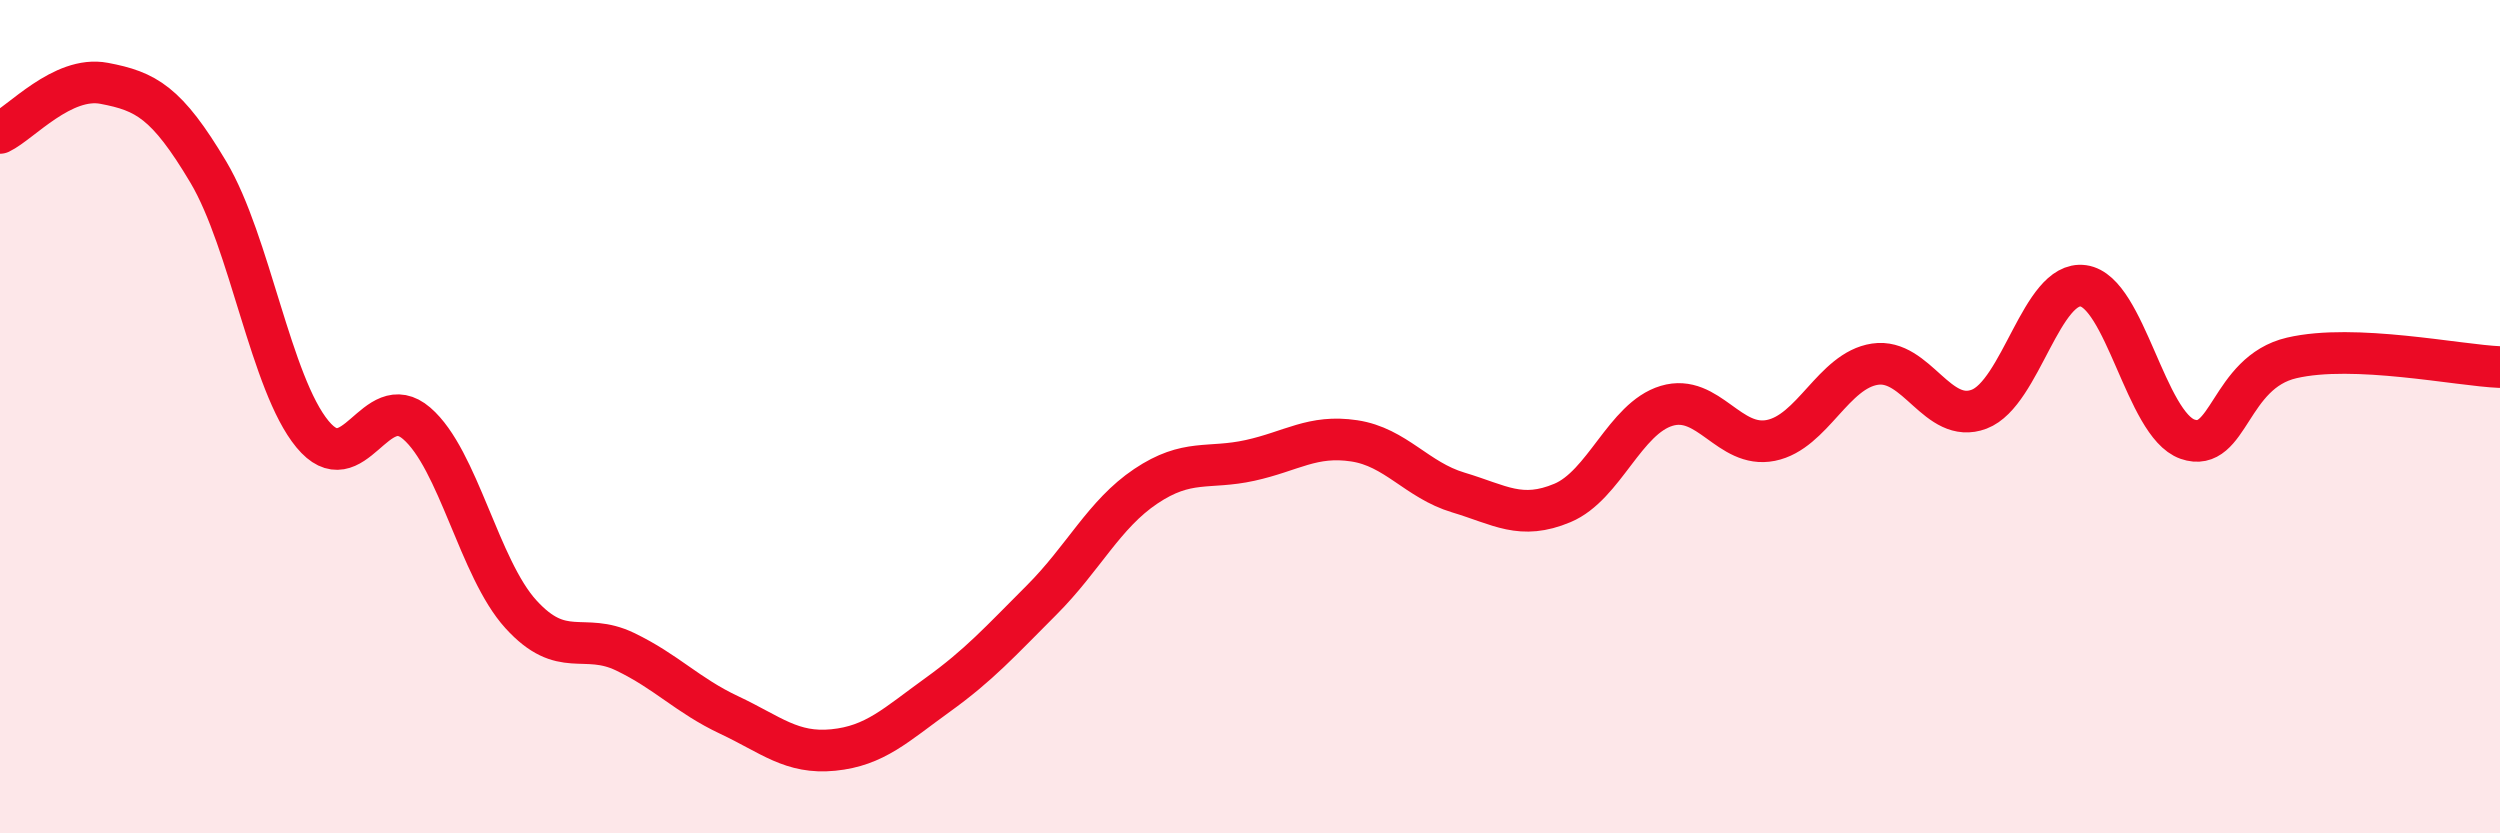
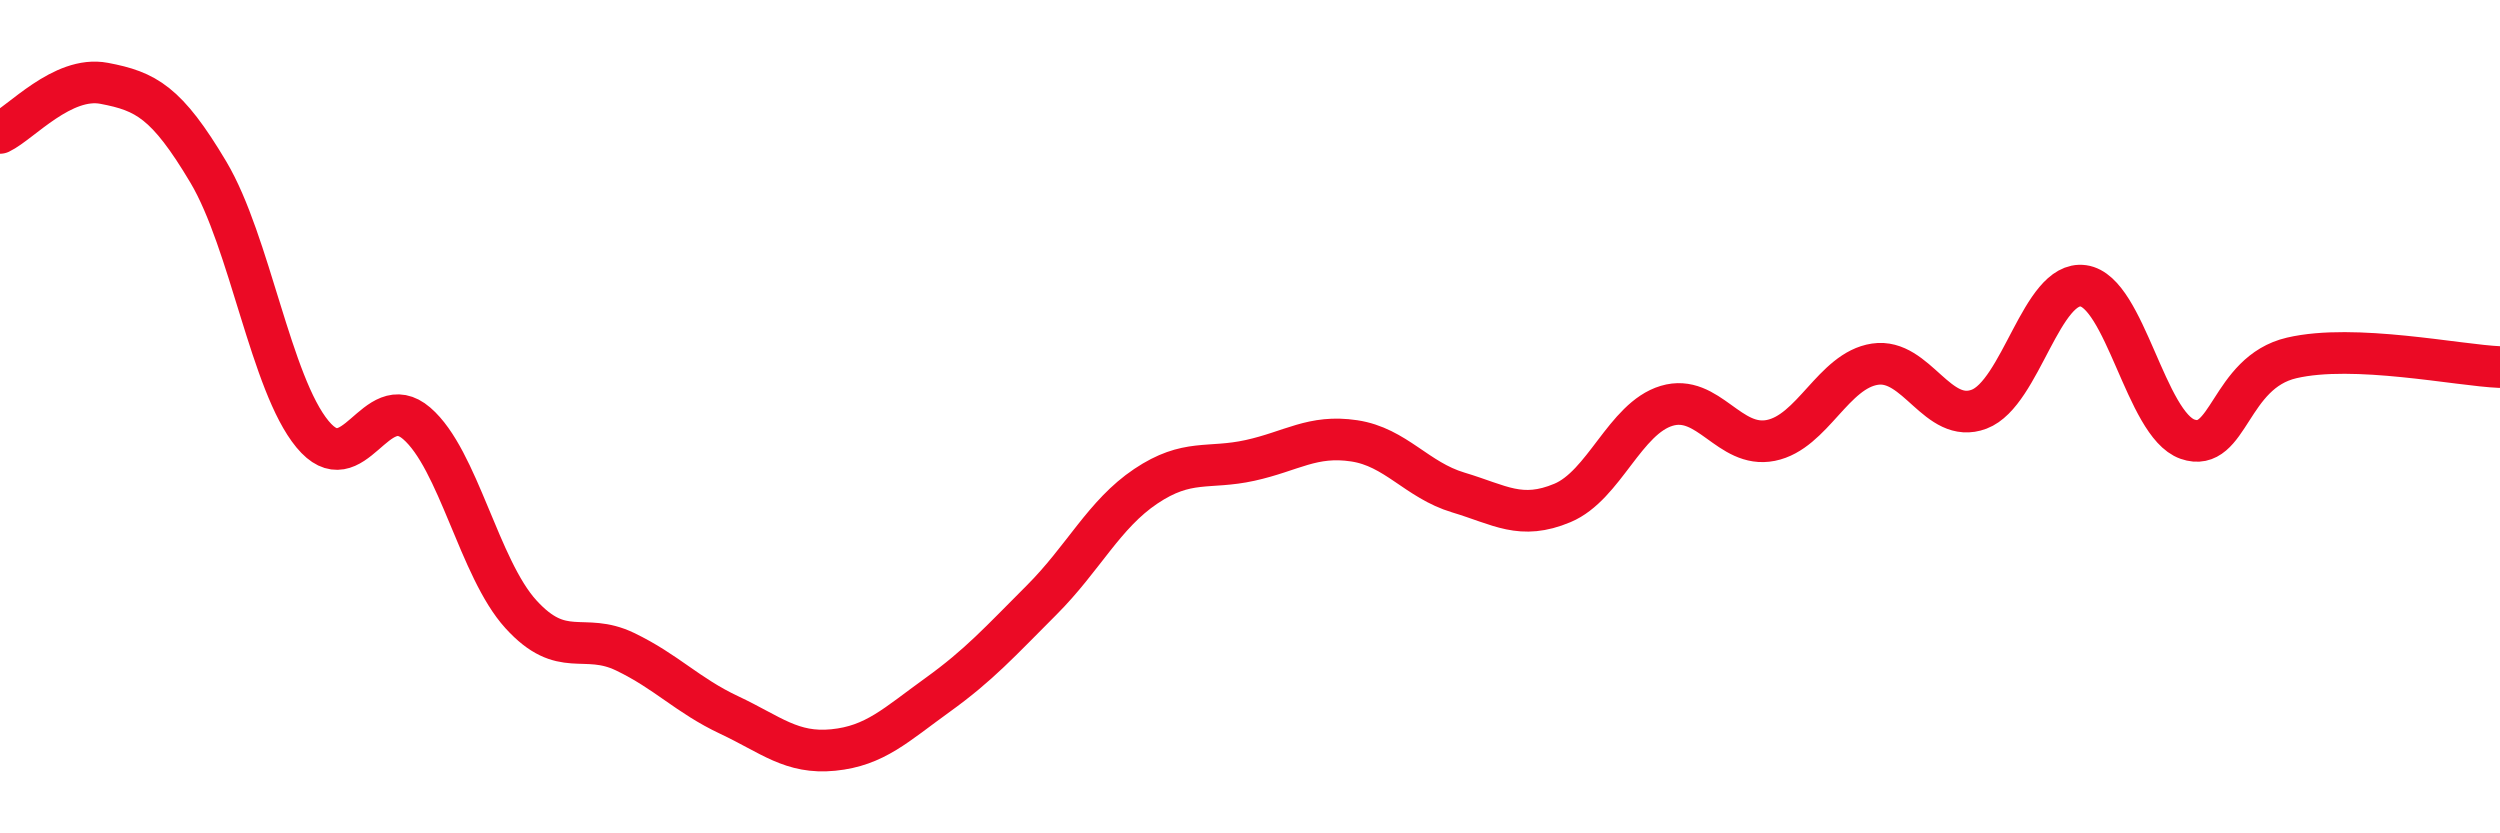
<svg xmlns="http://www.w3.org/2000/svg" width="60" height="20" viewBox="0 0 60 20">
-   <path d="M 0,3.19 C 0.5,2.95 1.5,1.81 2.5,2 C 3.5,2.19 4,2.45 5,4.13 C 6,5.81 6.5,9.21 7.5,10.42 C 8.5,11.63 9,9.3 10,10.16 C 11,11.02 11.5,13.64 12.5,14.74 C 13.5,15.84 14,15.16 15,15.64 C 16,16.12 16.5,16.69 17.5,17.16 C 18.5,17.63 19,18.1 20,18 C 21,17.9 21.5,17.4 22.5,16.68 C 23.5,15.96 24,15.4 25,14.4 C 26,13.4 26.5,12.34 27.5,11.67 C 28.5,11 29,11.27 30,11.05 C 31,10.83 31.5,10.43 32.5,10.58 C 33.5,10.73 34,11.52 35,11.82 C 36,12.12 36.5,12.49 37.5,12.07 C 38.5,11.65 39,10.04 40,9.74 C 41,9.44 41.5,10.77 42.5,10.57 C 43.5,10.37 44,8.89 45,8.74 C 46,8.59 46.5,10.2 47.5,9.82 C 48.5,9.44 49,6.72 50,6.86 C 51,7 51.5,10.19 52.5,10.54 C 53.5,10.89 53.5,8.94 55,8.59 C 56.5,8.24 59,8.77 60,8.81L60 20L0 20Z" fill="#EB0A25" opacity="0.1" stroke-linecap="round" stroke-linejoin="round" />
  <path d="M 0,3.19 C 0.5,2.95 1.5,1.81 2.5,2 C 3.5,2.19 4,2.45 5,4.13 C 6,5.81 6.5,9.21 7.5,10.42 C 8.5,11.63 9,9.3 10,10.16 C 11,11.02 11.5,13.64 12.5,14.74 C 13.5,15.84 14,15.16 15,15.64 C 16,16.12 16.5,16.69 17.5,17.16 C 18.5,17.63 19,18.1 20,18 C 21,17.9 21.5,17.4 22.5,16.68 C 23.5,15.96 24,15.4 25,14.4 C 26,13.4 26.5,12.34 27.5,11.67 C 28.5,11 29,11.27 30,11.05 C 31,10.83 31.5,10.43 32.5,10.58 C 33.5,10.73 34,11.52 35,11.82 C 36,12.12 36.5,12.49 37.5,12.07 C 38.5,11.65 39,10.04 40,9.74 C 41,9.44 41.5,10.77 42.5,10.57 C 43.5,10.37 44,8.89 45,8.74 C 46,8.59 46.5,10.2 47.5,9.82 C 48.5,9.44 49,6.72 50,6.86 C 51,7 51.5,10.19 52.5,10.54 C 53.5,10.89 53.5,8.94 55,8.59 C 56.5,8.24 59,8.77 60,8.81" stroke="#EB0A25" stroke-width="1" fill="none" stroke-linecap="round" stroke-linejoin="round" />
</svg>